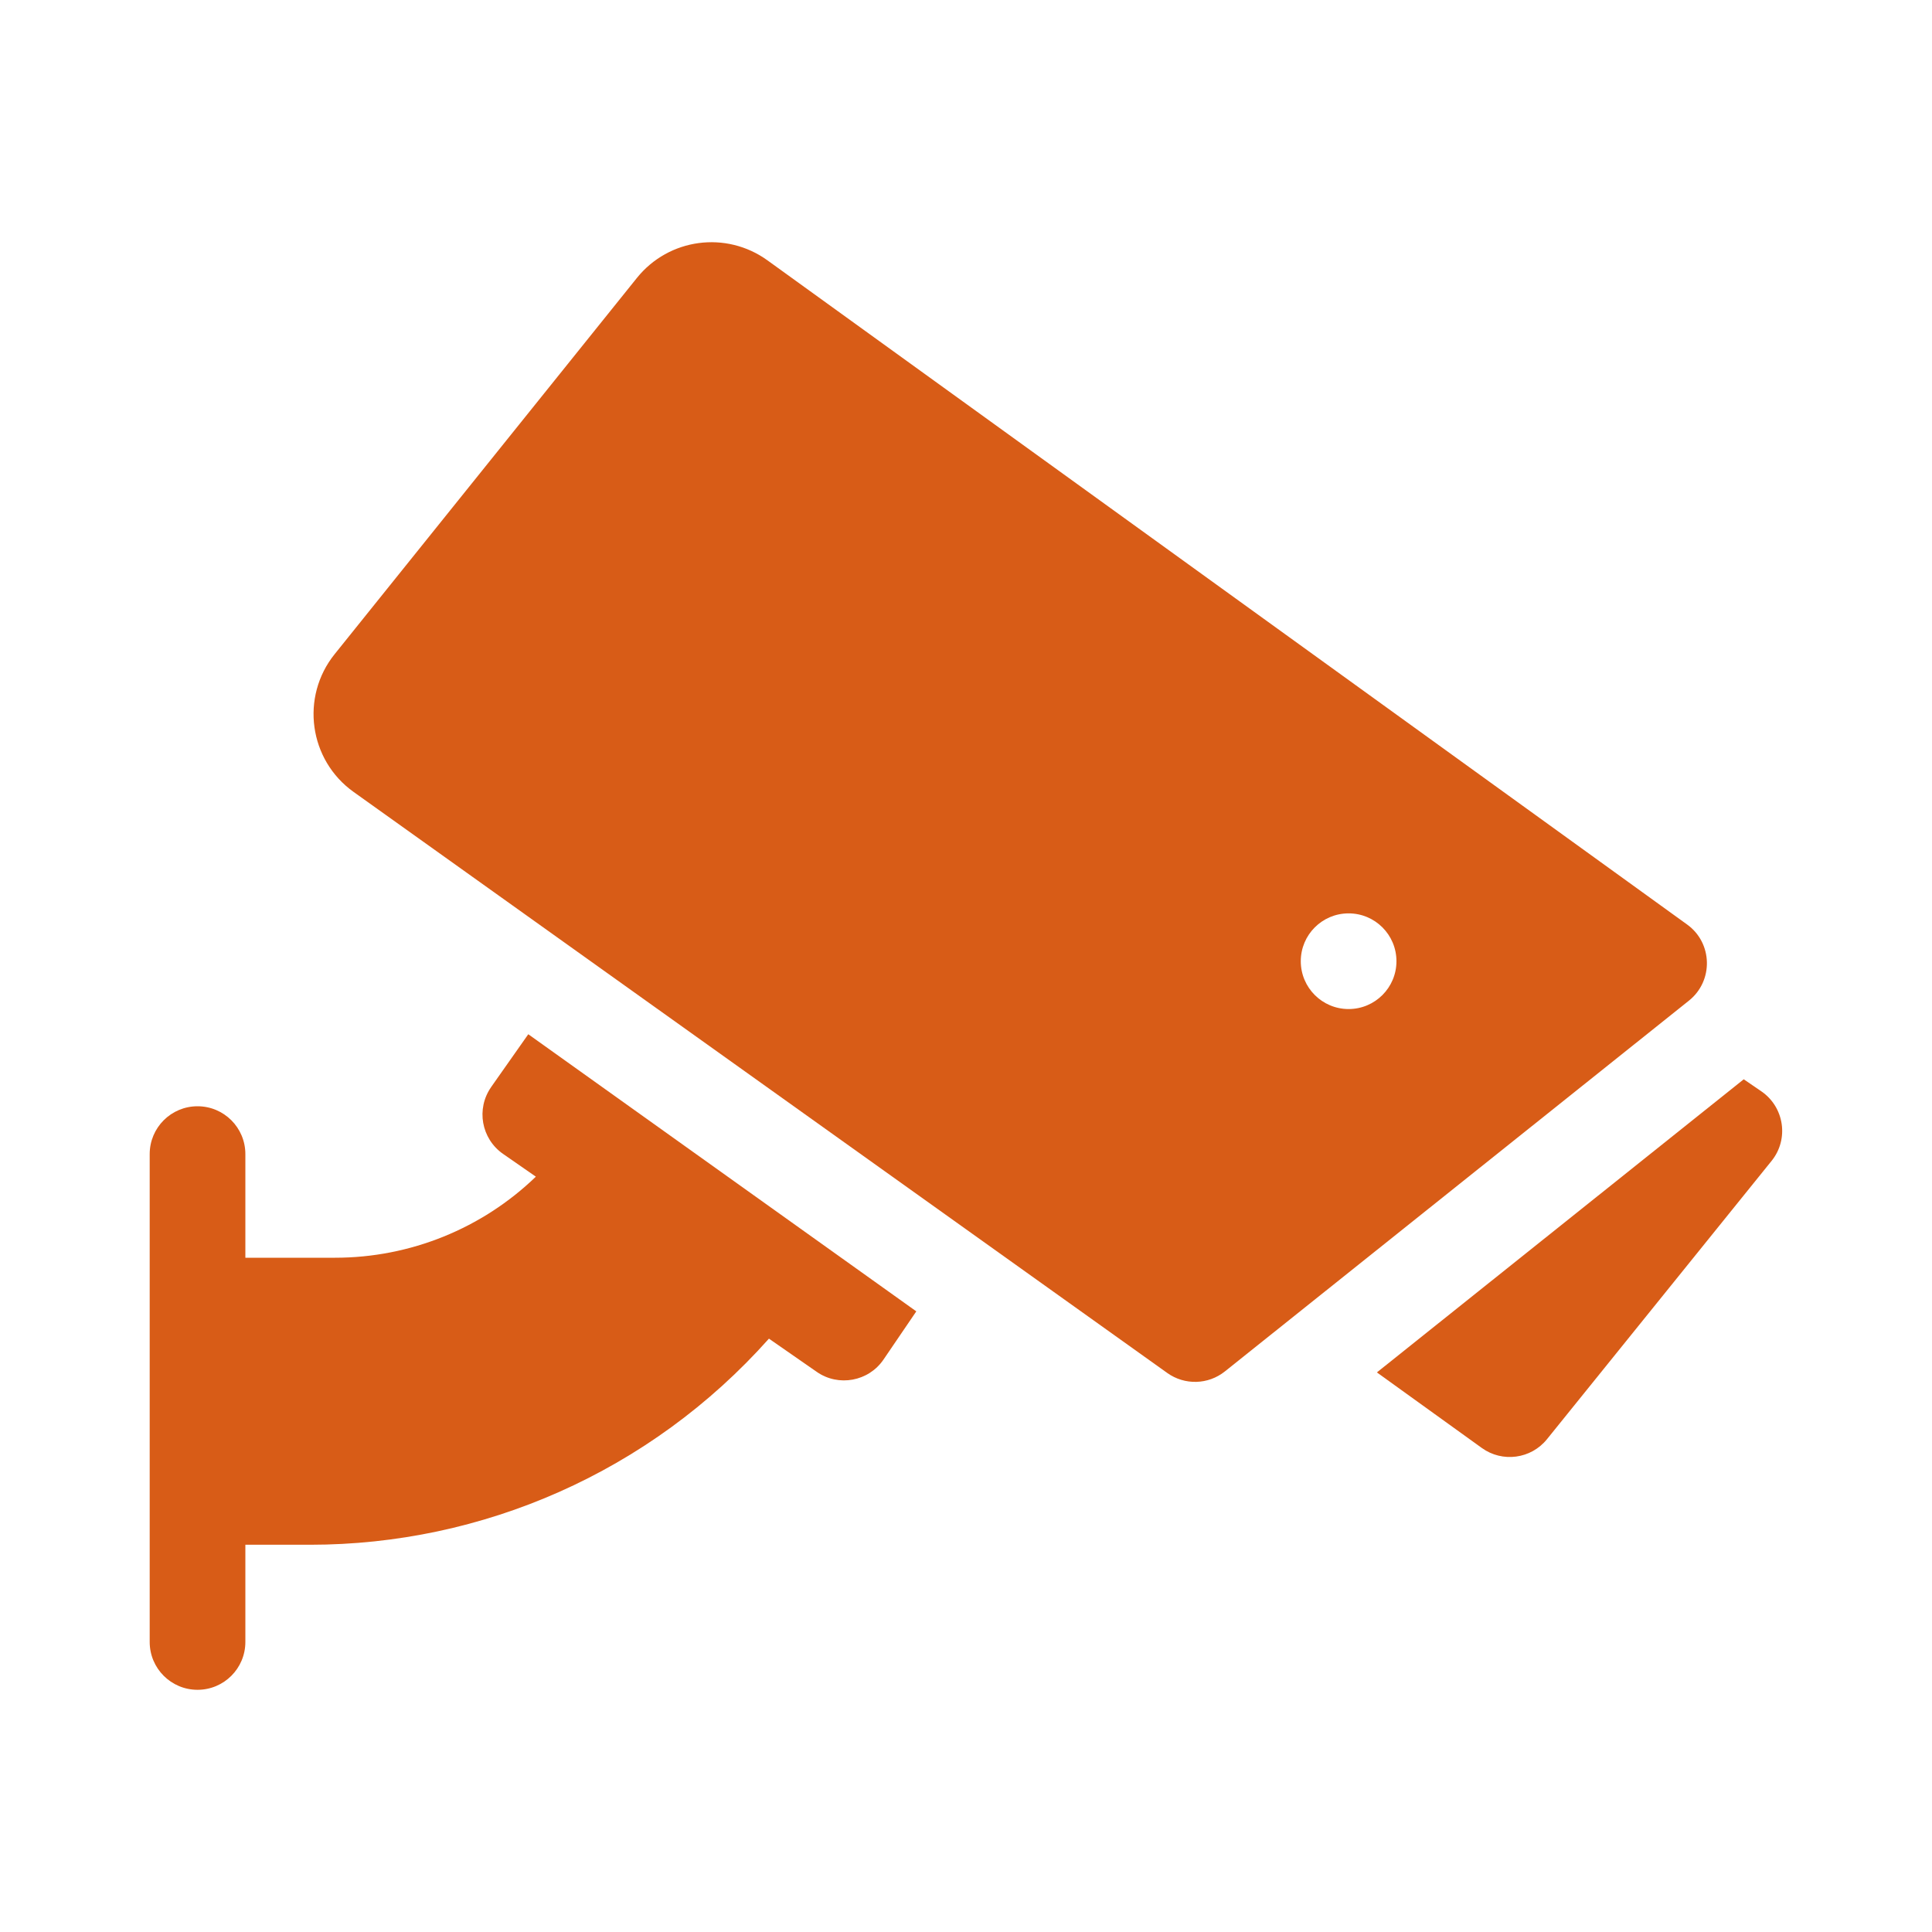
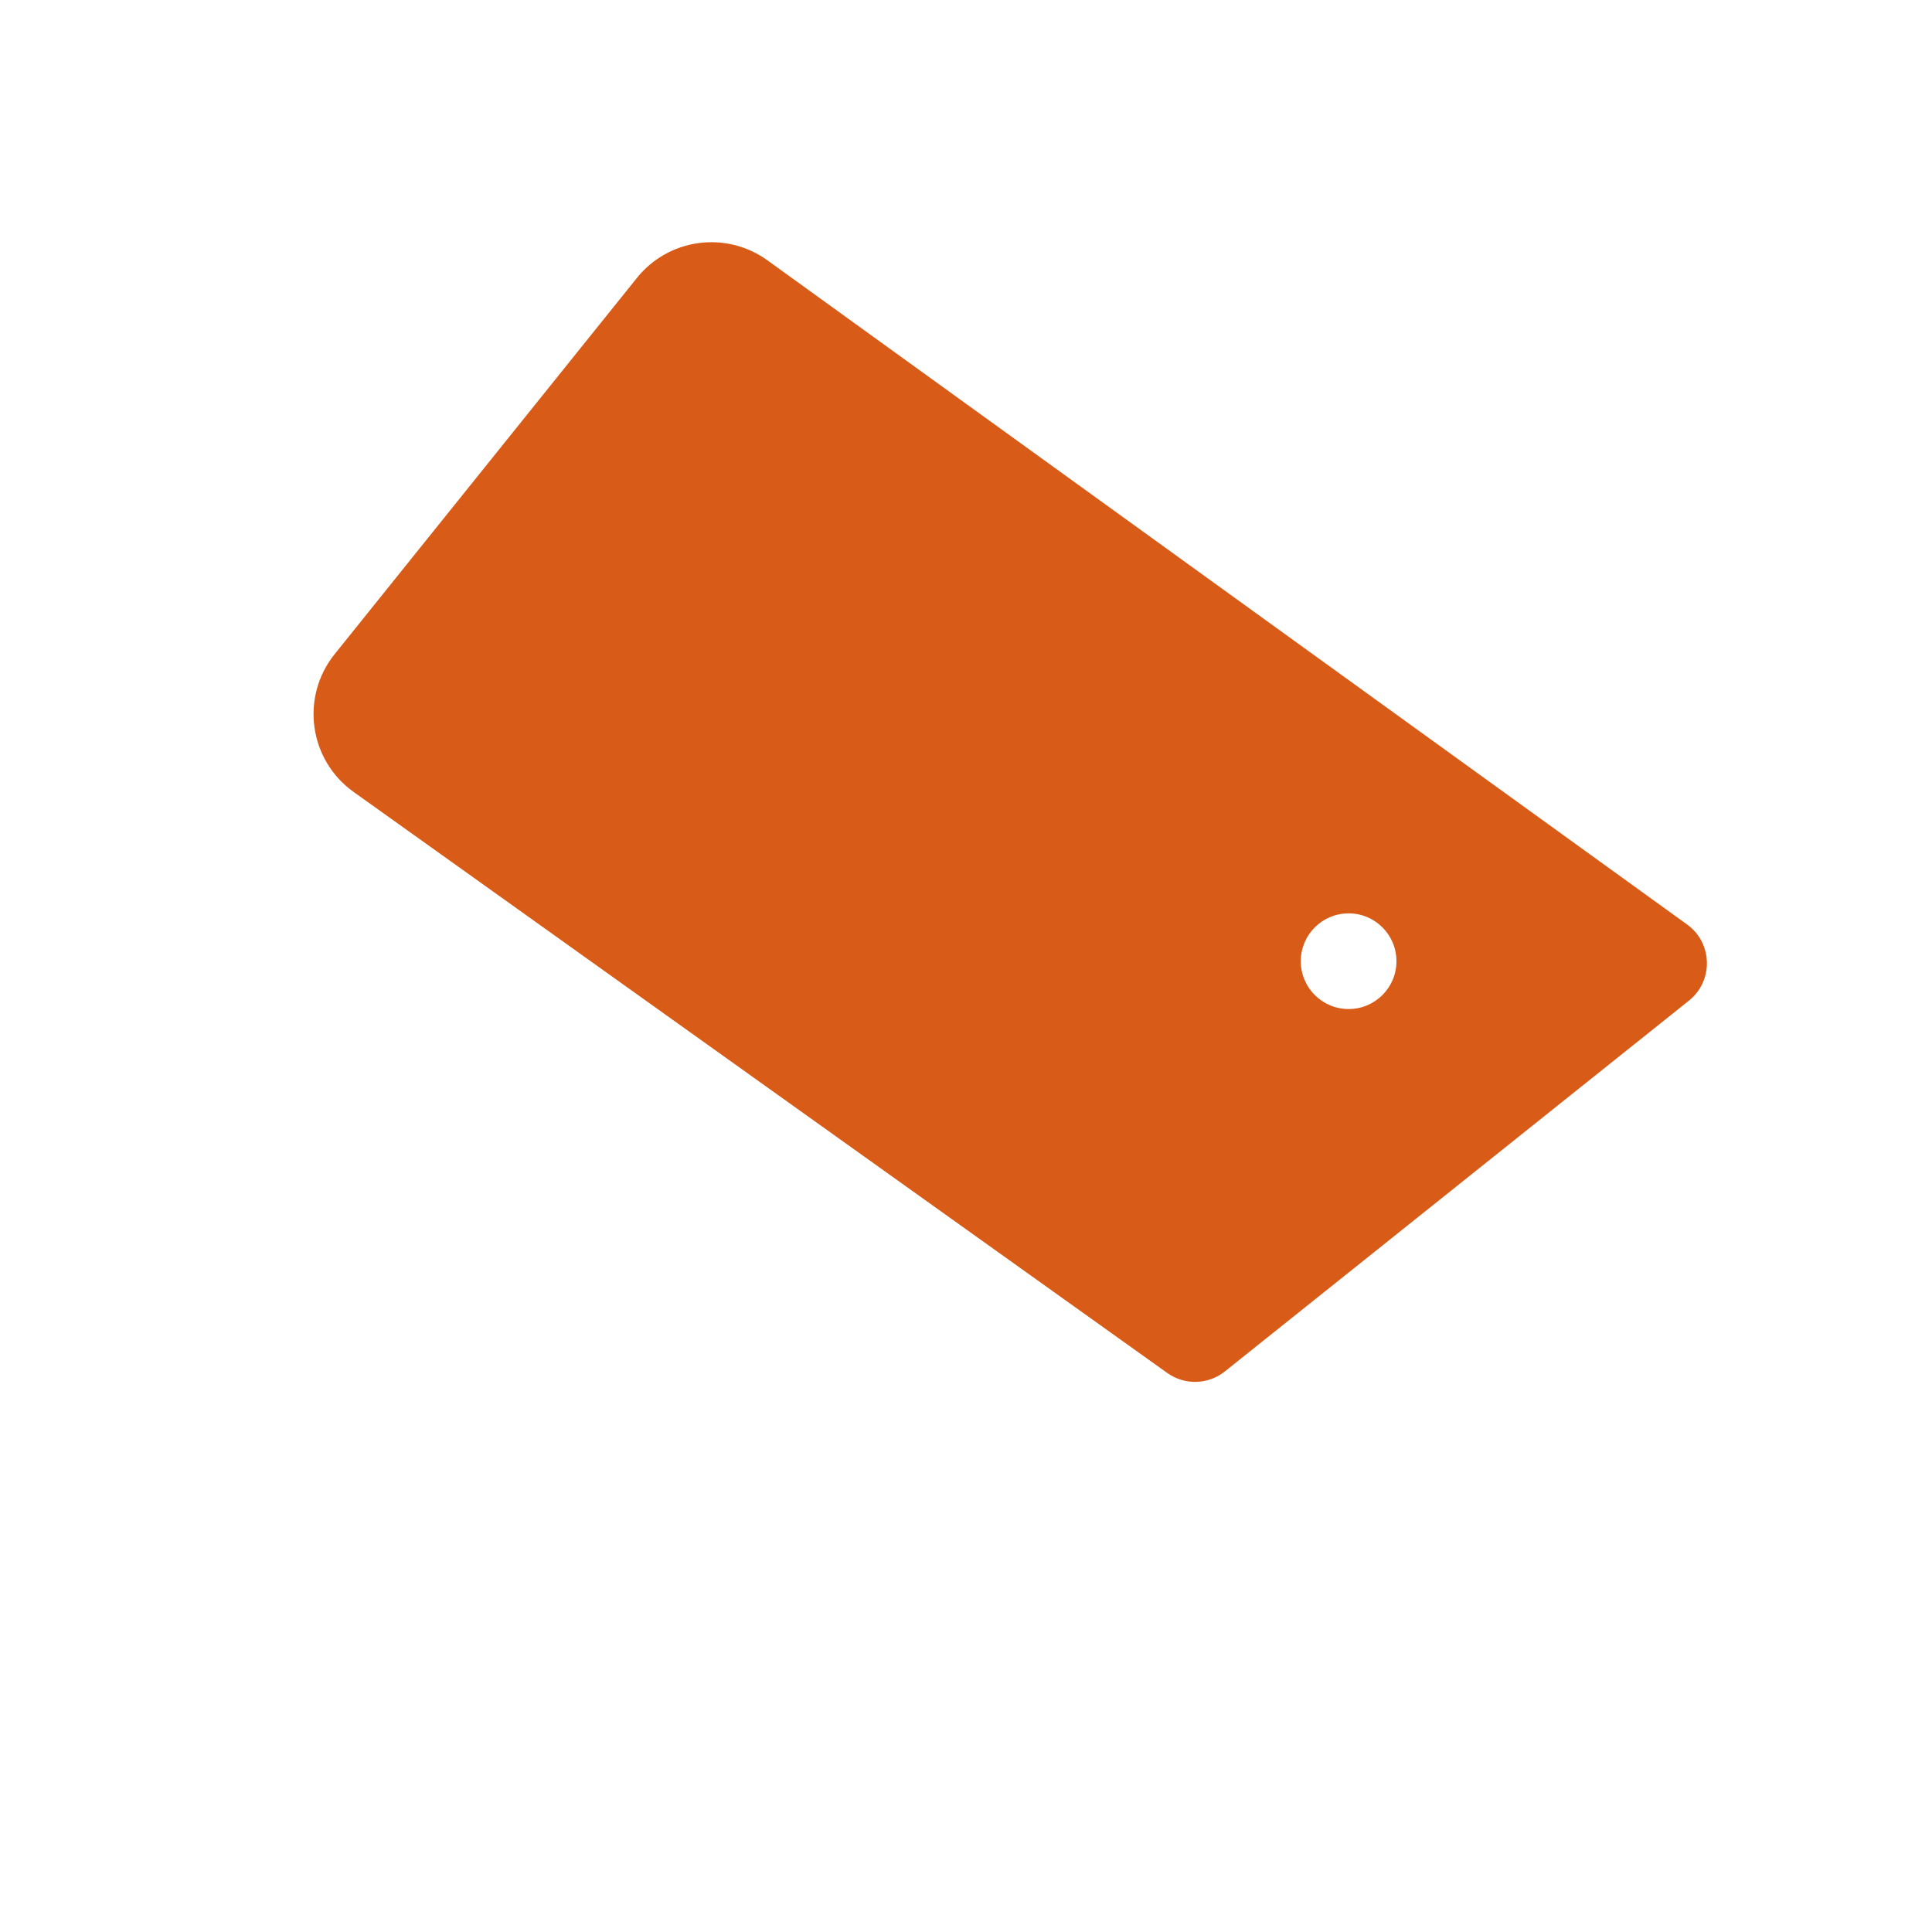
<svg xmlns="http://www.w3.org/2000/svg" id="Layer_1" data-name="Layer 1" width="250" height="250" viewBox="0 0 250 250">
  <defs>
    <style>
      .cls-1 {
        fill: #d85c17;
      }
    </style>
  </defs>
-   <path class="cls-1" d="M63.56,140.66c-1.98,2.82-1.28,6.69,1.53,8.65l4.25,2.95c-6.94,6.7-16.25,10.49-25.98,10.49h-11.61v-13.41c0-3.42-2.77-6.19-6.19-6.19s-6.19,2.77-6.19,6.19v63.13c0,3.42,2.77,6.19,6.19,6.19s6.19-2.77,6.19-6.19v-12.58h8.39c22.21,0,43.93-9.34,59.36-26.67l6.19,4.3c2.81,1.96,6.71,1.24,8.64-1.6l4.24-6.23-50.21-35.86-4.81,6.84Z" />
-   <path class="cls-1" d="M227.92,141.22l-2.28-1.56-47.47,37.93,13.58,9.78c2.65,1.91,6.36,1.43,8.43-1.14l29.06-36.01c2.28-2.82,1.64-6.97-1.32-9Z" />
  <path class="cls-1" d="M218.31,119.63L99.31,33.69c-5.35-3.86-12.77-2.86-16.9,2.28l-39.11,48.68c-4.45,5.54-3.33,13.7,2.46,17.83l105.28,75.18c2.25,1.61,5.3,1.53,7.46-.2l60.05-47.98c3.19-2.55,3.08-7.46-.24-9.85h0ZM174.51,130.57c-3.42,0-6.19-2.77-6.19-6.19s2.77-6.19,6.19-6.19,6.19,2.77,6.19,6.19-2.77,6.19-6.19,6.19Z" />
</svg>